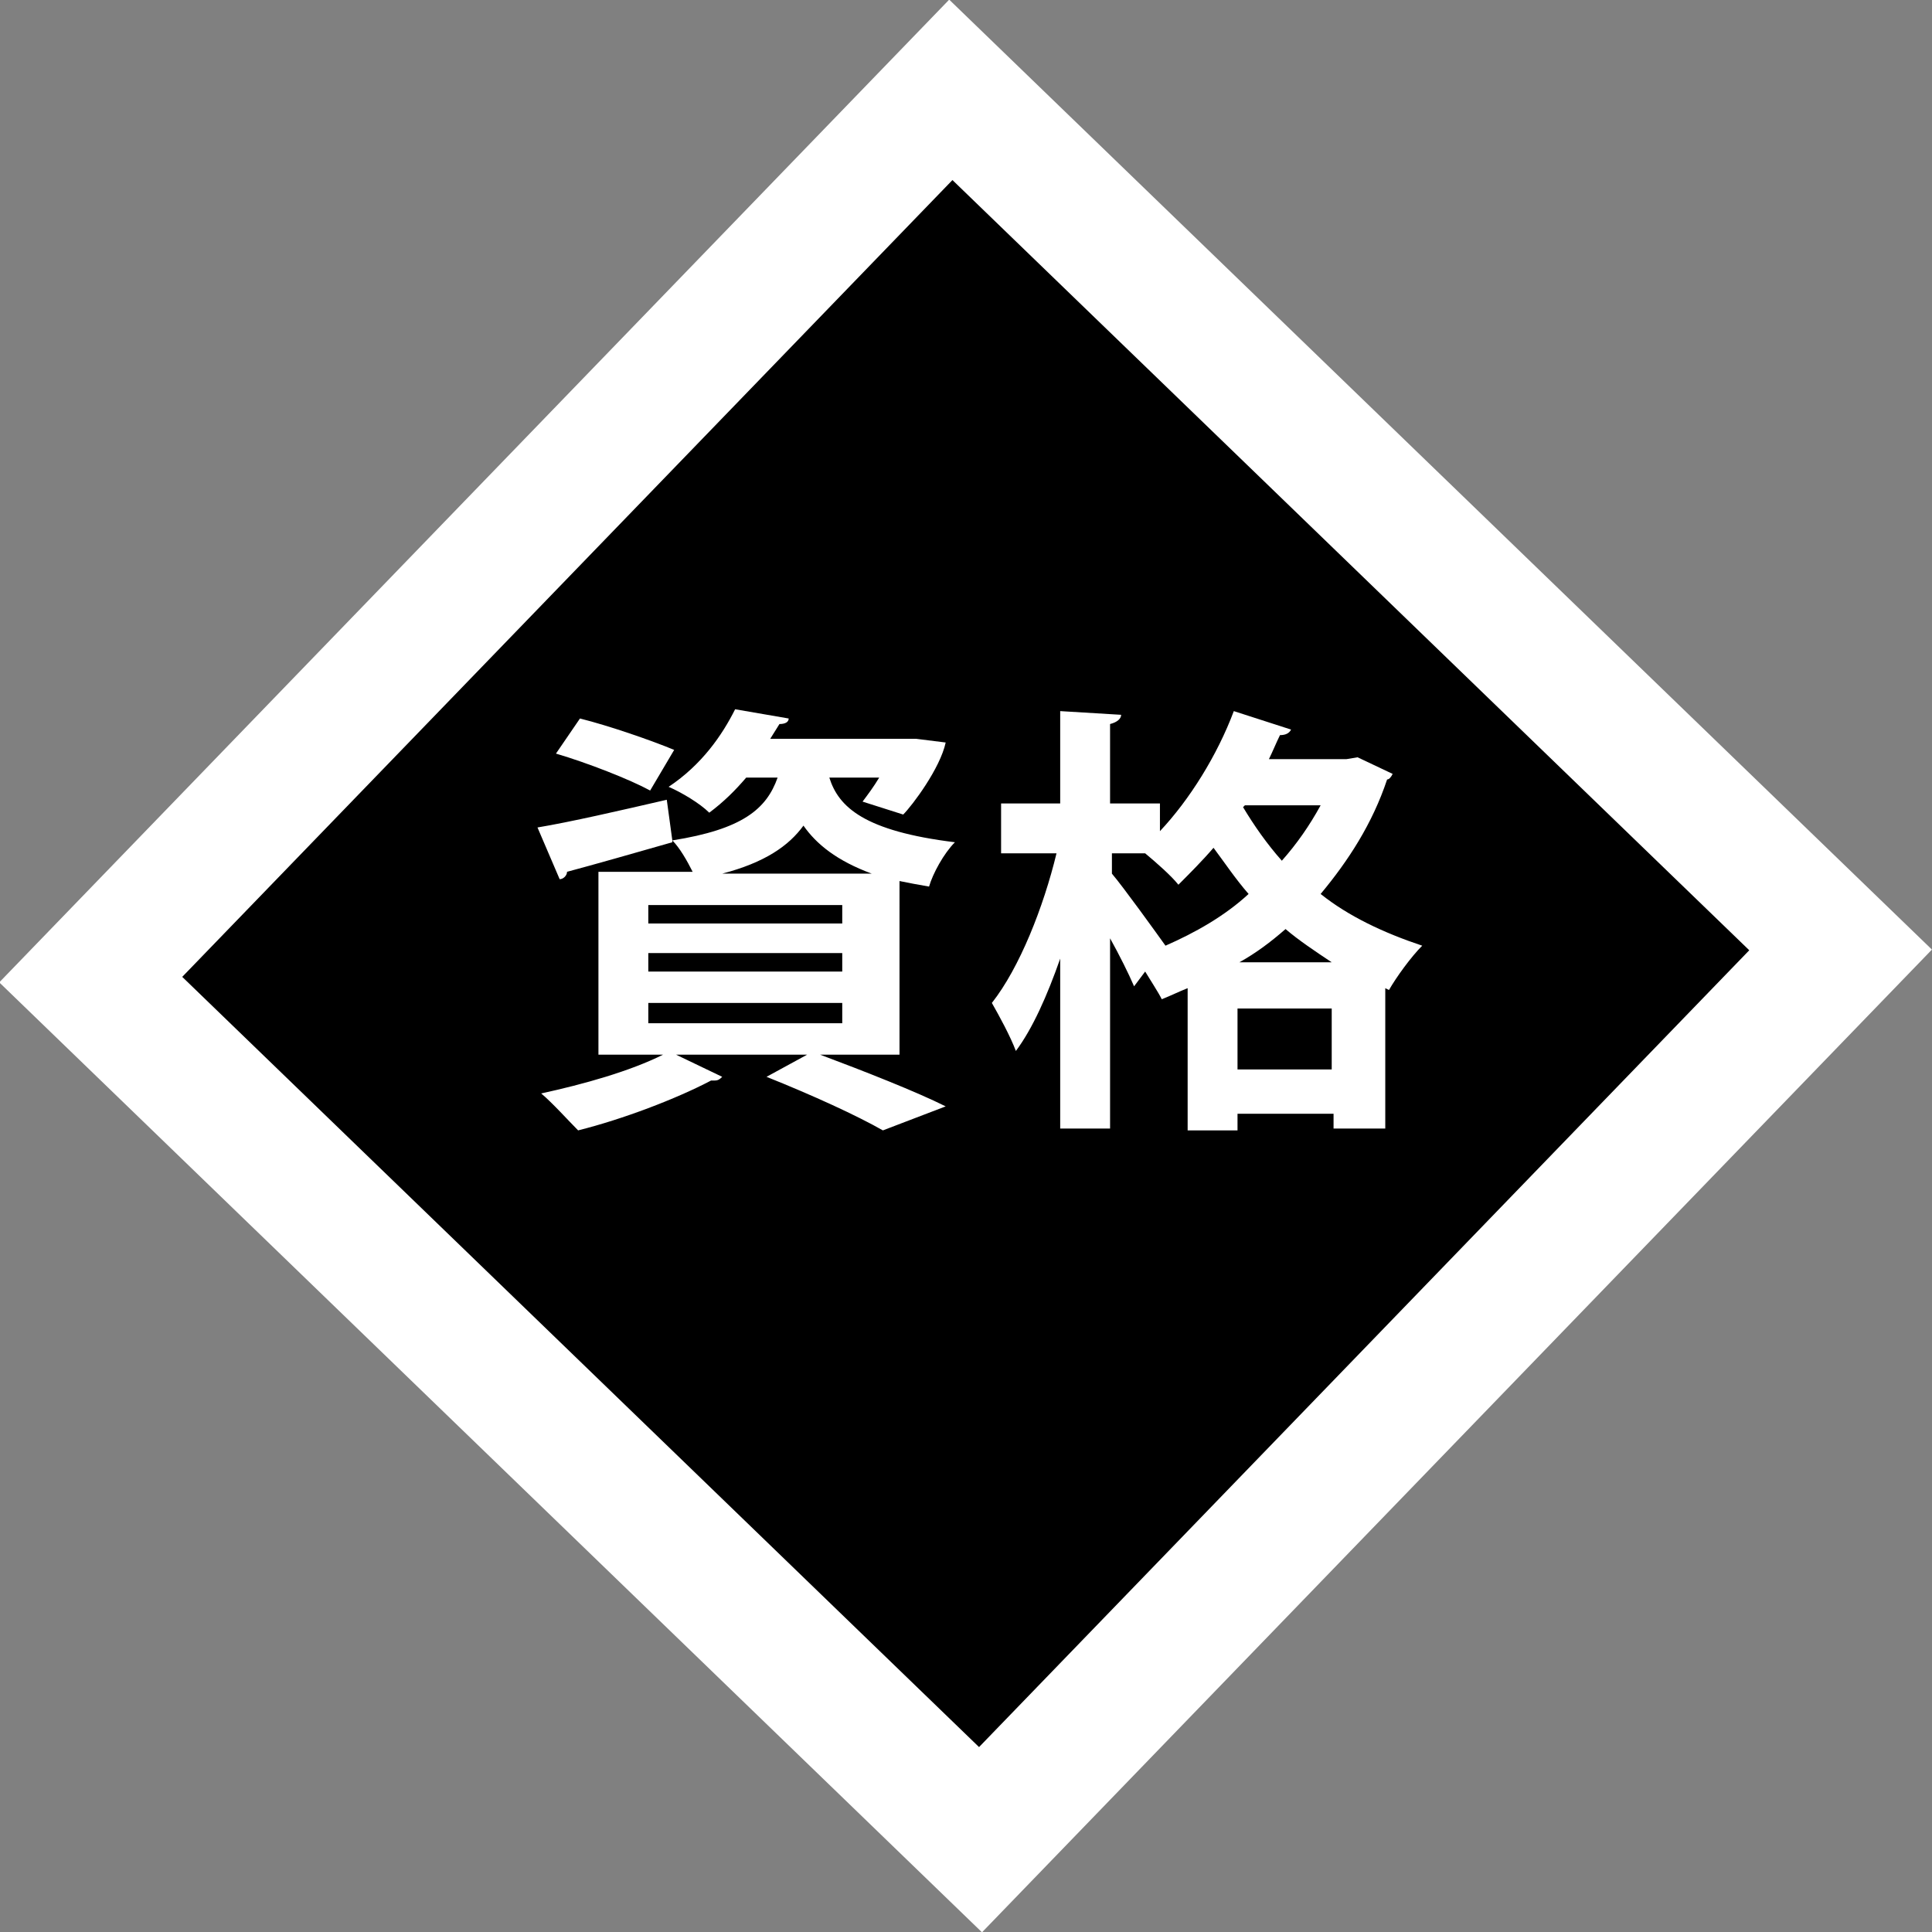
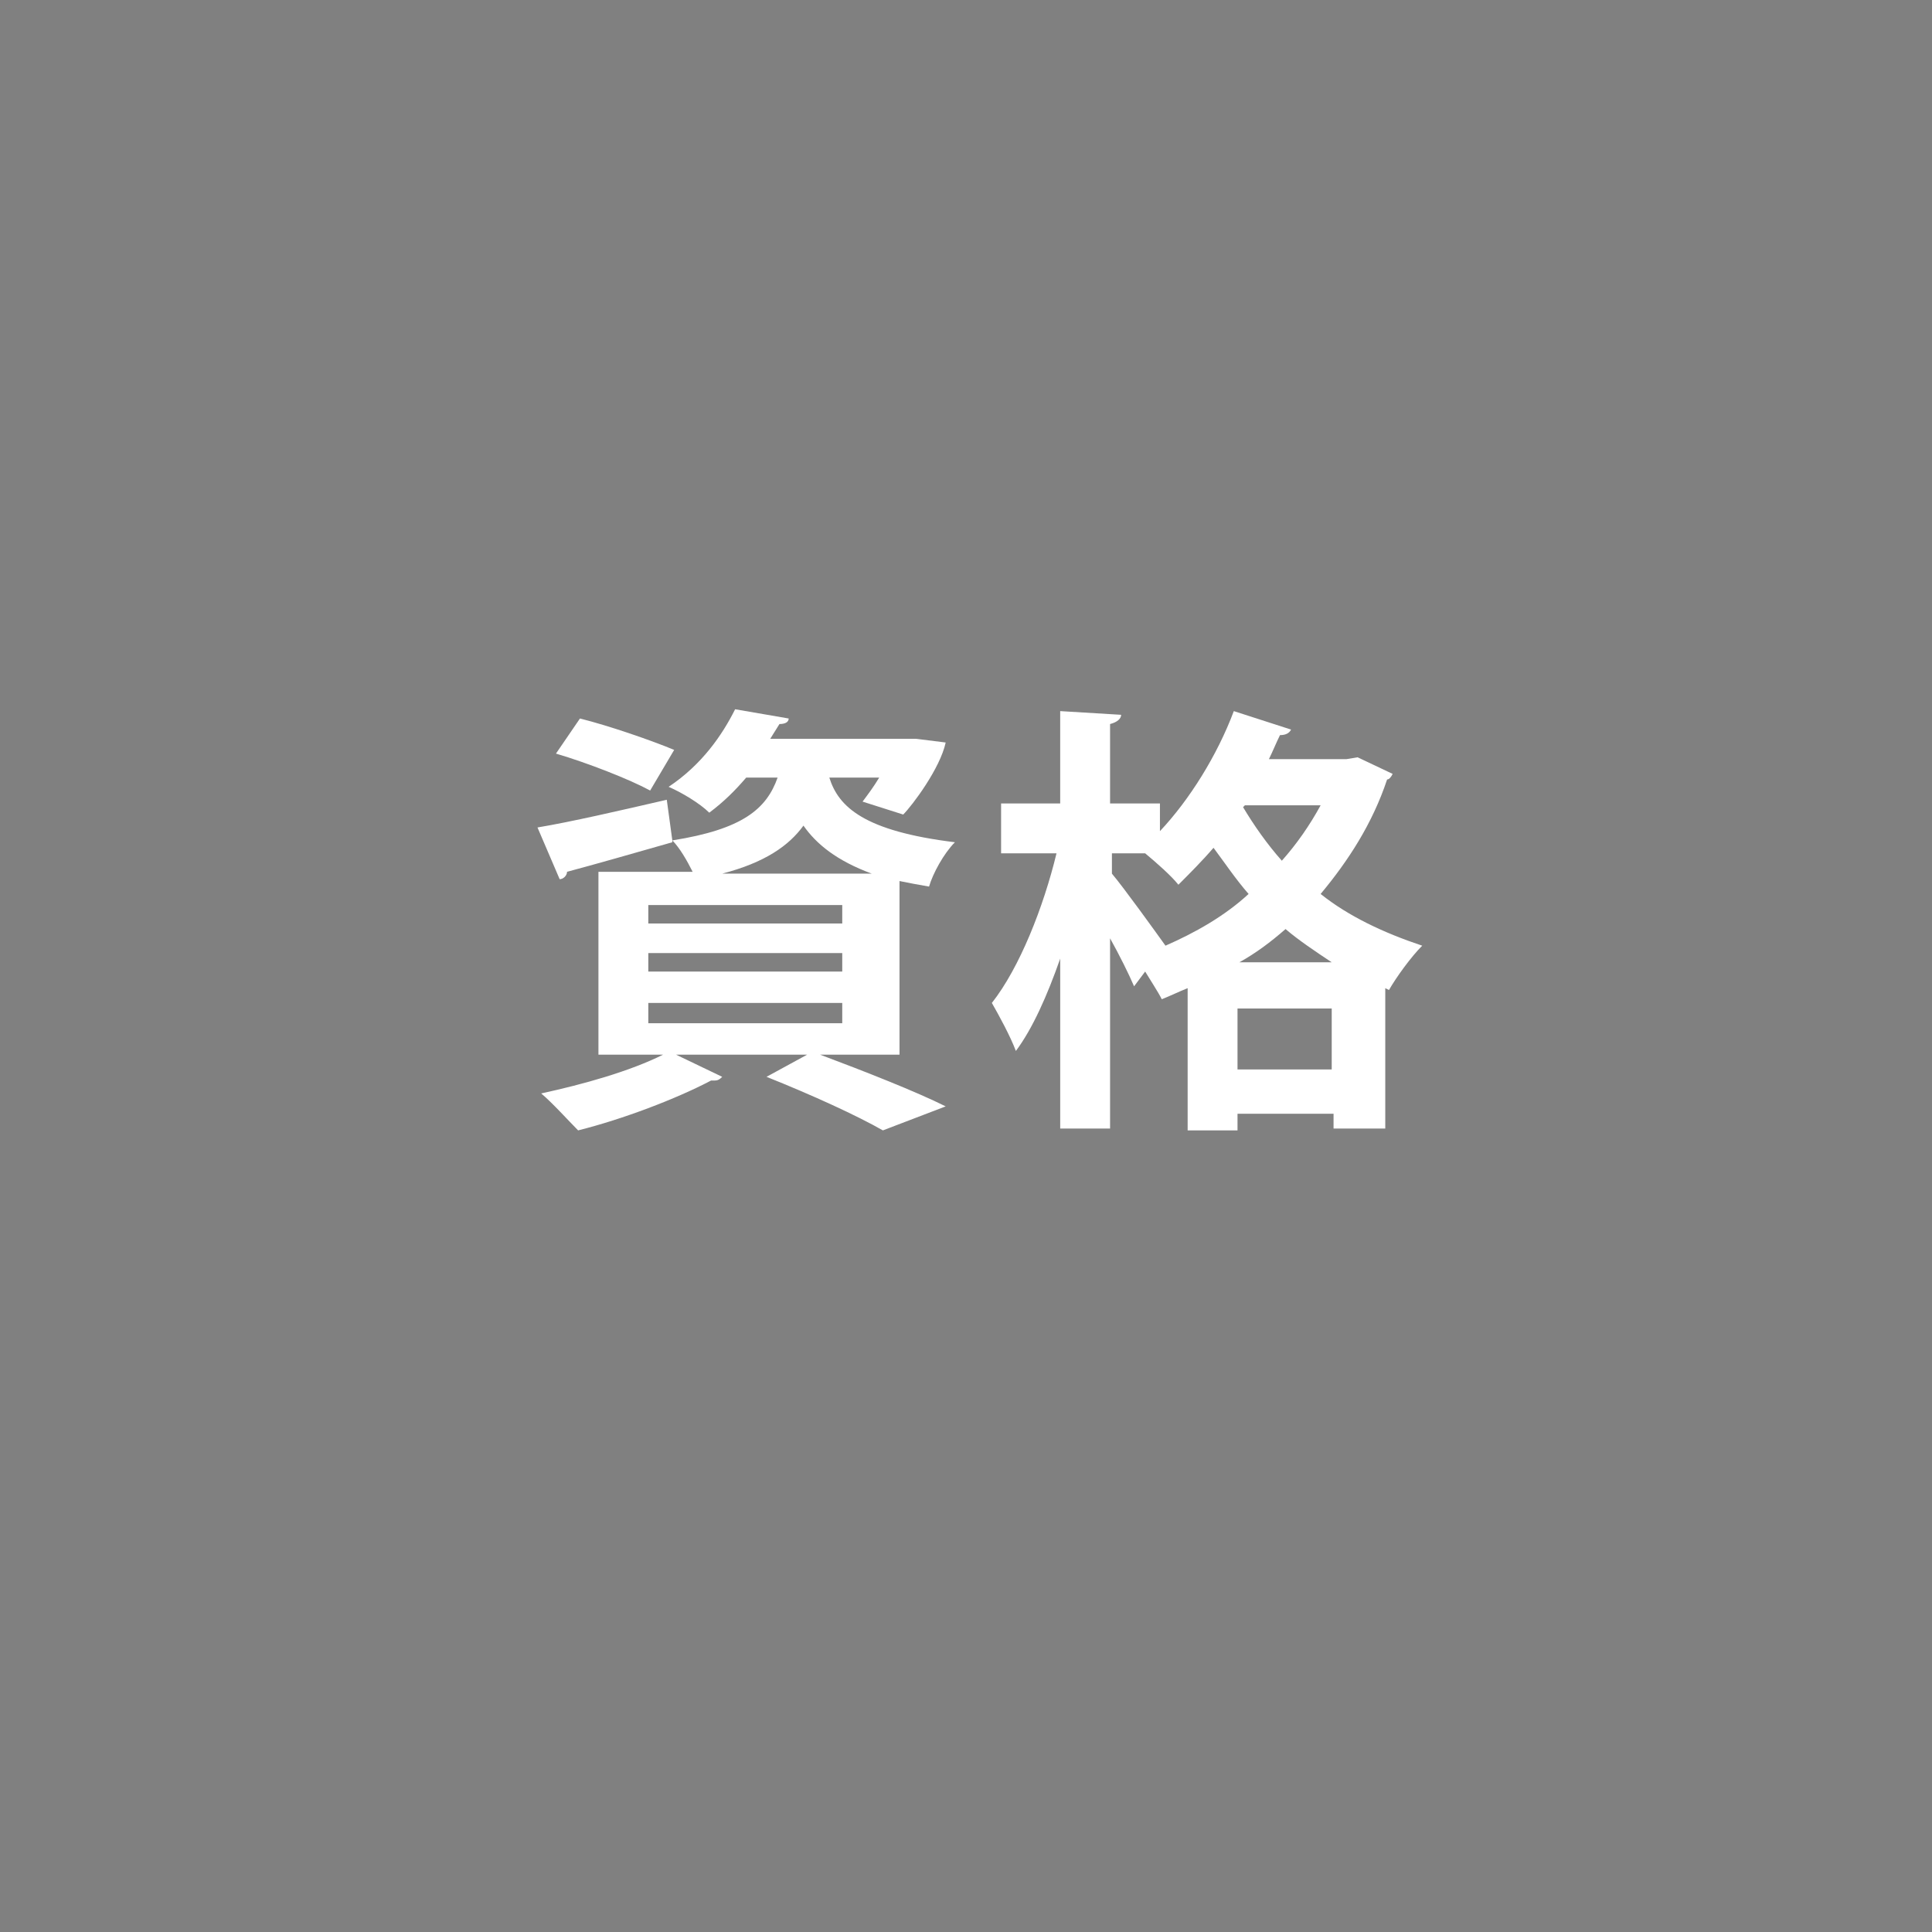
<svg xmlns="http://www.w3.org/2000/svg" version="1.1" id="レイヤー_1" x="0px" y="0px" viewBox="0 0 104.6 104.6" style="enable-background:new 0 0 104.6 104.6;" xml:space="preserve">
  <rect x="0" y="0" width="104.6" height="104.6" fill="#808080" stroke="none" />
  <style type="text/css">
	.st0{fill:#FFFFFF;}
	.st1{enable-background:new    ;}
</style>
  <g id="グループ_1544" transform="translate(-468 -759)">
    <g id="グループ_1542">
-       <rect id="長方形_1" x="483.3" y="774.3" transform="matrix(0.695 -0.719 0.719 0.695 -424.655 621.541)" class="st0" width="74" height="74" />
-       <rect id="長方形_2" x="490.3" y="781.2" transform="matrix(0.695 -0.719 0.719 0.695 -424.575 621.48)" width="60" height="60" />
-     </g>
+       </g>
    <g class="st1">
      <path class="st0" d="M516.5,816.1h-4.1c2.4,0.9,5.2,2,6.8,2.8l-3.4,1.3c-1.4-0.8-3.8-1.9-6.3-2.9l2.2-1.2h-7.1l2.5,1.2    c-0.1,0.1-0.2,0.2-0.4,0.2c-0.1,0-0.2,0-0.2,0c-1.9,1-4.8,2.1-7.2,2.7c-0.5-0.5-1.4-1.5-2-2c2.3-0.5,4.8-1.2,6.6-2.1h-3.5v-9.9    h5.1c-0.3-0.6-0.7-1.3-1.1-1.7v0.1c-2.1,0.6-4.2,1.2-5.7,1.6c0,0.2-0.2,0.4-0.4,0.4l-1.2-2.8c1.8-0.3,4.4-0.9,7-1.5l0.3,2.2    c3.8-0.6,5.1-1.7,5.7-3.4h-1.7c-0.6,0.7-1.2,1.3-2,1.9c-0.5-0.5-1.5-1.1-2.2-1.4c1.8-1.2,2.9-2.8,3.6-4.2l2.9,0.5    c0,0.2-0.2,0.3-0.5,0.3l-0.5,0.8h7.4l0.5,0l1.6,0.2c-0.3,1.4-1.8,3.4-2.3,3.9l-2.2-0.7c0.3-0.4,0.6-0.8,0.9-1.3h-2.7    c0.5,1.6,1.9,2.9,6.8,3.5c-0.6,0.6-1.2,1.7-1.4,2.4c-0.6-0.1-1.1-0.2-1.6-0.3V816.1z M499.4,797.9c1.6,0.4,3.9,1.2,5.1,1.7    l-1.3,2.2c-1.1-0.6-3.4-1.5-5.1-2L499.4,797.9z M503.1,808v1h10.5v-1H503.1z M503.1,810.6v1h10.5v-1H503.1z M503.1,813.3v1.1h10.5    v-1.1H503.1z M515.2,806.3c-1.9-0.7-3-1.6-3.7-2.6c-0.8,1.1-2.1,2-4.4,2.6H515.2z" />
-       <path class="st0" d="M541.5,800l1.9,0.9c-0.1,0.2-0.2,0.3-0.3,0.3c-0.8,2.4-2.1,4.4-3.6,6.2c1.5,1.2,3.4,2.1,5.5,2.8    c-0.6,0.6-1.4,1.7-1.8,2.4l-0.2-0.1v7.6h-2.8v-0.8H535v0.9h-2.7v-7.7c-0.5,0.2-0.9,0.4-1.4,0.6c-0.2-0.4-0.6-1-0.9-1.5l-0.6,0.8    c-0.3-0.7-0.8-1.7-1.3-2.6v10.3h-2.7v-9.2c-0.7,2-1.5,3.8-2.4,5c-0.3-0.8-0.9-1.9-1.3-2.6c1.5-1.9,2.8-5.2,3.5-8.1h-3v-2.7h3.2v-5    l3.3,0.2c0,0.2-0.2,0.4-0.6,0.5v4.3h2.7v1.5c1.6-1.7,3.1-4.1,4-6.5l3.1,1c-0.1,0.2-0.3,0.3-0.6,0.3c-0.2,0.4-0.4,0.9-0.6,1.3h4.2    L541.5,800z M528.2,805.2v1.1c0.6,0.7,2.4,3.2,2.9,3.9c1.6-0.7,3.2-1.6,4.5-2.8c-0.7-0.8-1.3-1.7-1.9-2.5c-0.6,0.7-1.3,1.4-1.9,2    c-0.4-0.5-1.2-1.2-1.8-1.7H528.2z M540.1,811.1c-0.9-0.6-1.8-1.2-2.5-1.8c-0.8,0.7-1.6,1.3-2.5,1.8H540.1z M535,816.9h5.1v-3.3    H535V816.9z M535.3,802.7c0.6,1,1.3,2,2.1,2.9c0.8-0.9,1.5-1.9,2.1-3h-4.1L535.3,802.7z" />
+       <path class="st0" d="M541.5,800l1.9,0.9c-0.1,0.2-0.2,0.3-0.3,0.3c-0.8,2.4-2.1,4.4-3.6,6.2c1.5,1.2,3.4,2.1,5.5,2.8    c-0.6,0.6-1.4,1.7-1.8,2.4l-0.2-0.1v7.6h-2.8v-0.8H535v0.9h-2.7v-7.7c-0.5,0.2-0.9,0.4-1.4,0.6c-0.2-0.4-0.6-1-0.9-1.5l-0.6,0.8    c-0.3-0.7-0.8-1.7-1.3-2.6v10.3h-2.7v-9.2c-0.7,2-1.5,3.8-2.4,5c-0.3-0.8-0.9-1.9-1.3-2.6c1.5-1.9,2.8-5.2,3.5-8.1h-3v-2.7h3.2v-5    l3.3,0.2c0,0.2-0.2,0.4-0.6,0.5v4.3h2.7v1.5c1.6-1.7,3.1-4.1,4-6.5l3.1,1c-0.1,0.2-0.3,0.3-0.6,0.3c-0.2,0.4-0.4,0.9-0.6,1.3h4.2    L541.5,800z M528.2,805.2v1.1c0.6,0.7,2.4,3.2,2.9,3.9c1.6-0.7,3.2-1.6,4.5-2.8c-0.7-0.8-1.3-1.7-1.9-2.5c-0.6,0.7-1.3,1.4-1.9,2    c-0.4-0.5-1.2-1.2-1.8-1.7H528.2z M540.1,811.1c-0.9-0.6-1.8-1.2-2.5-1.8c-0.8,0.7-1.6,1.3-2.5,1.8H540.1z M535,816.9h5.1v-3.3    H535z M535.3,802.7c0.6,1,1.3,2,2.1,2.9c0.8-0.9,1.5-1.9,2.1-3h-4.1L535.3,802.7z" />
    </g>
  </g>
</svg>